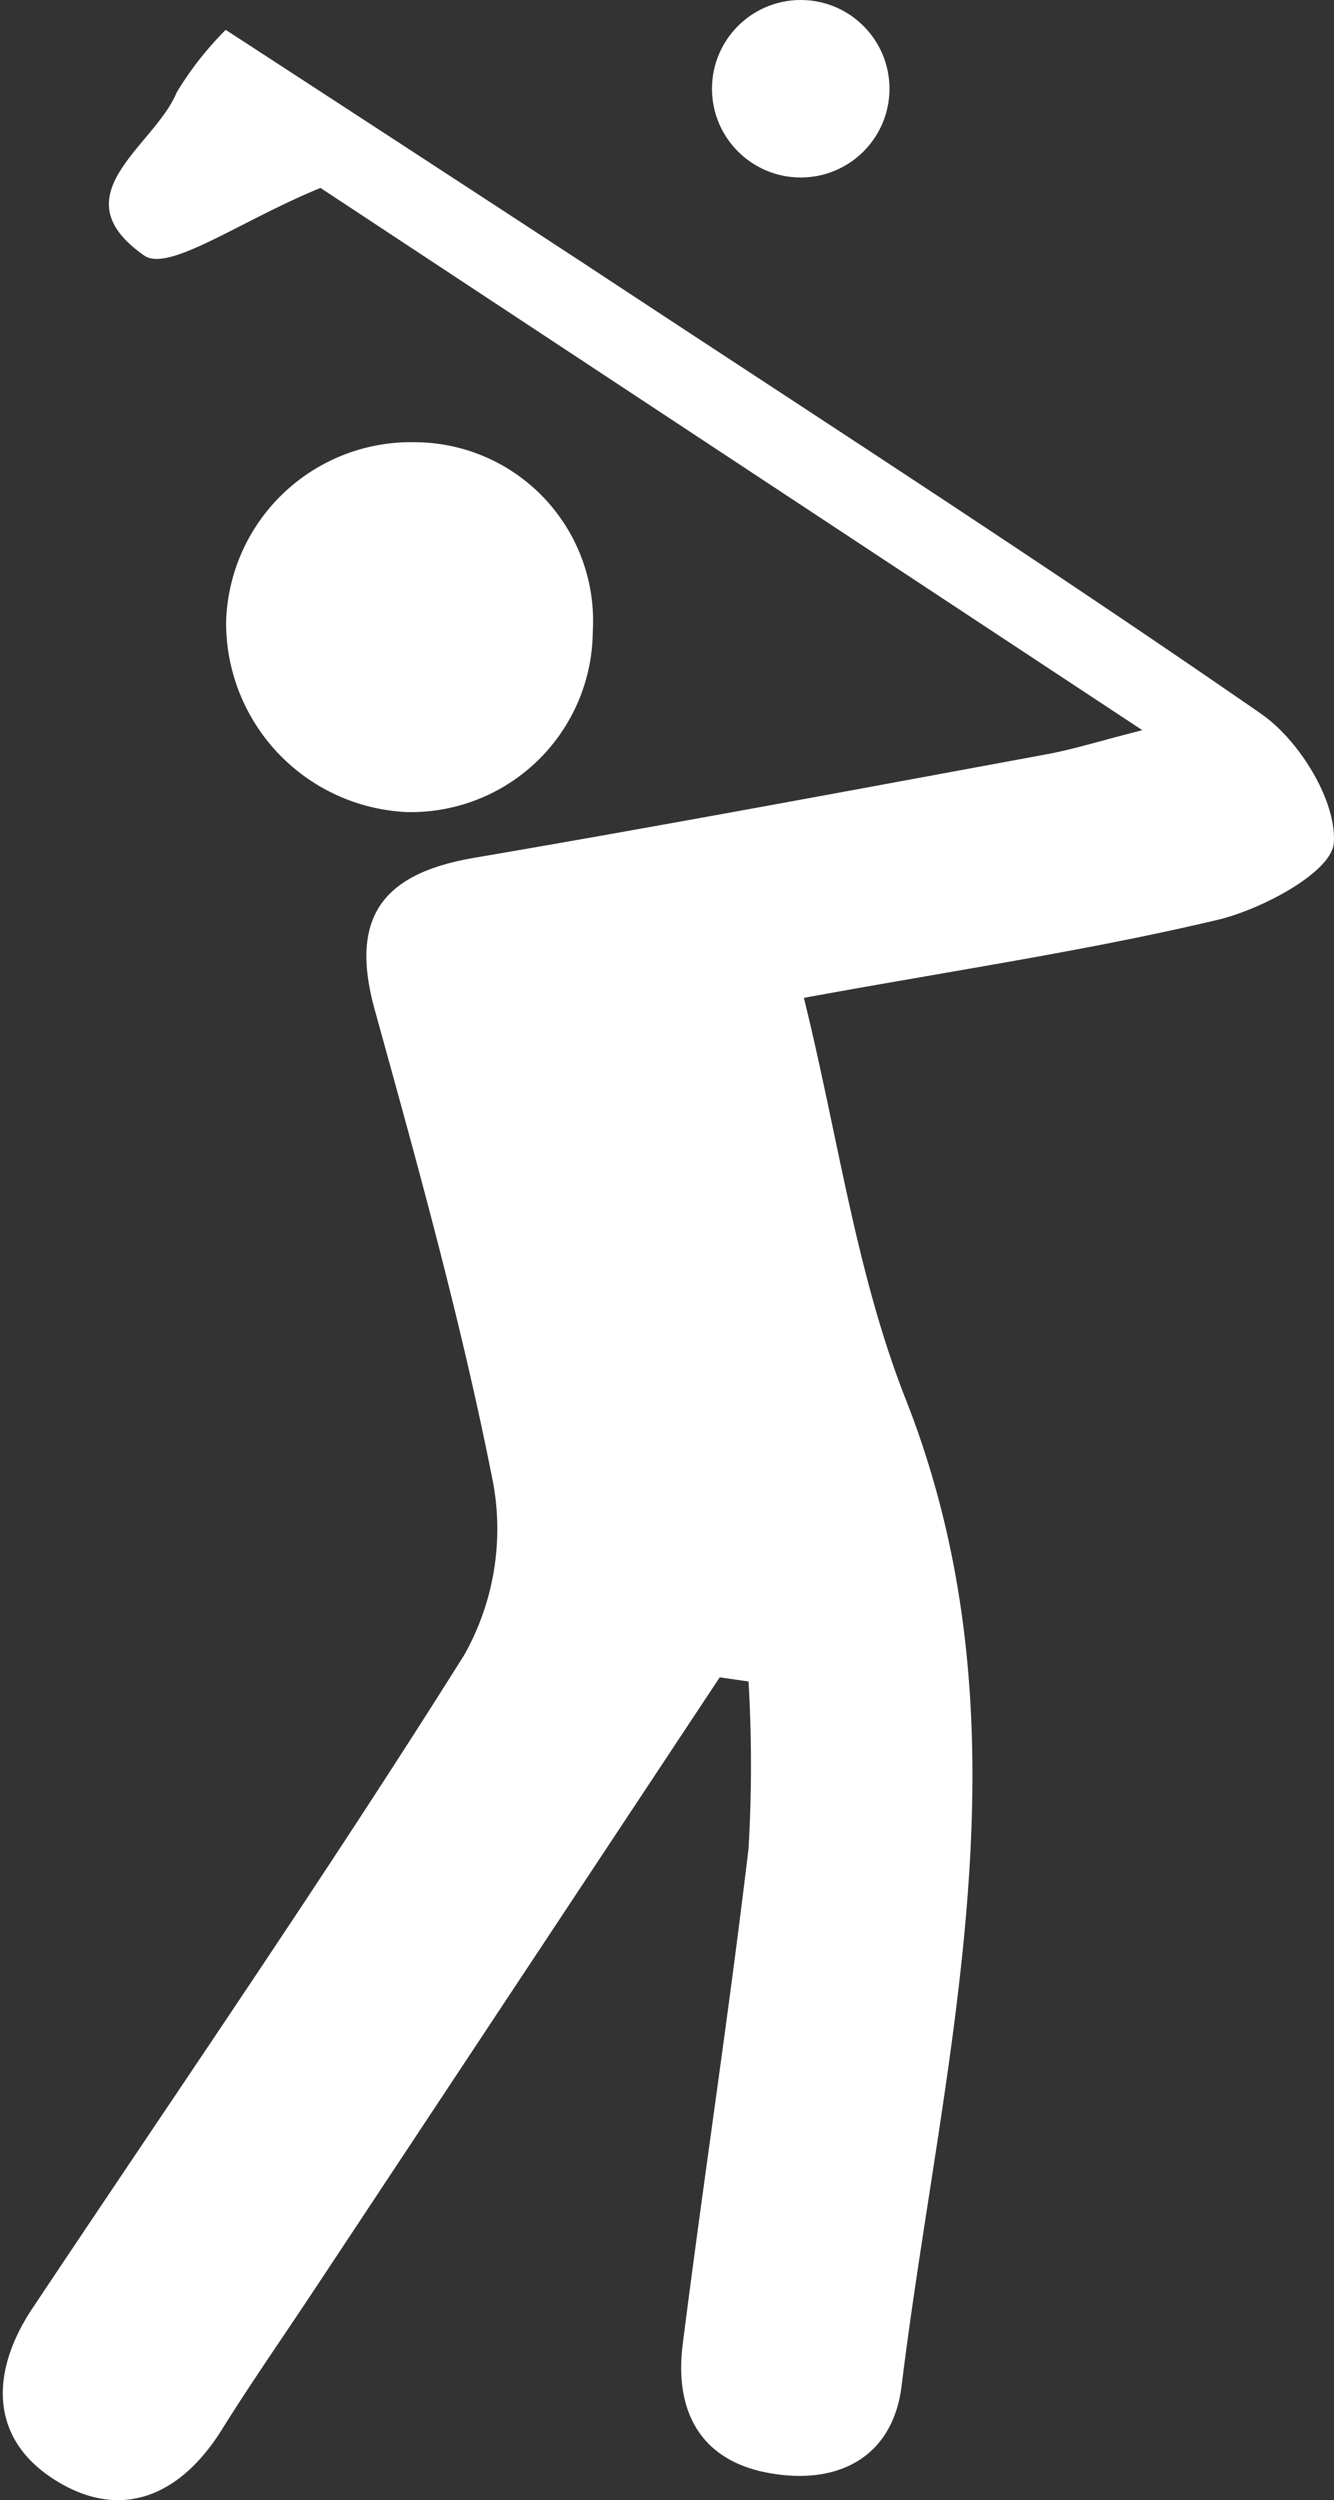
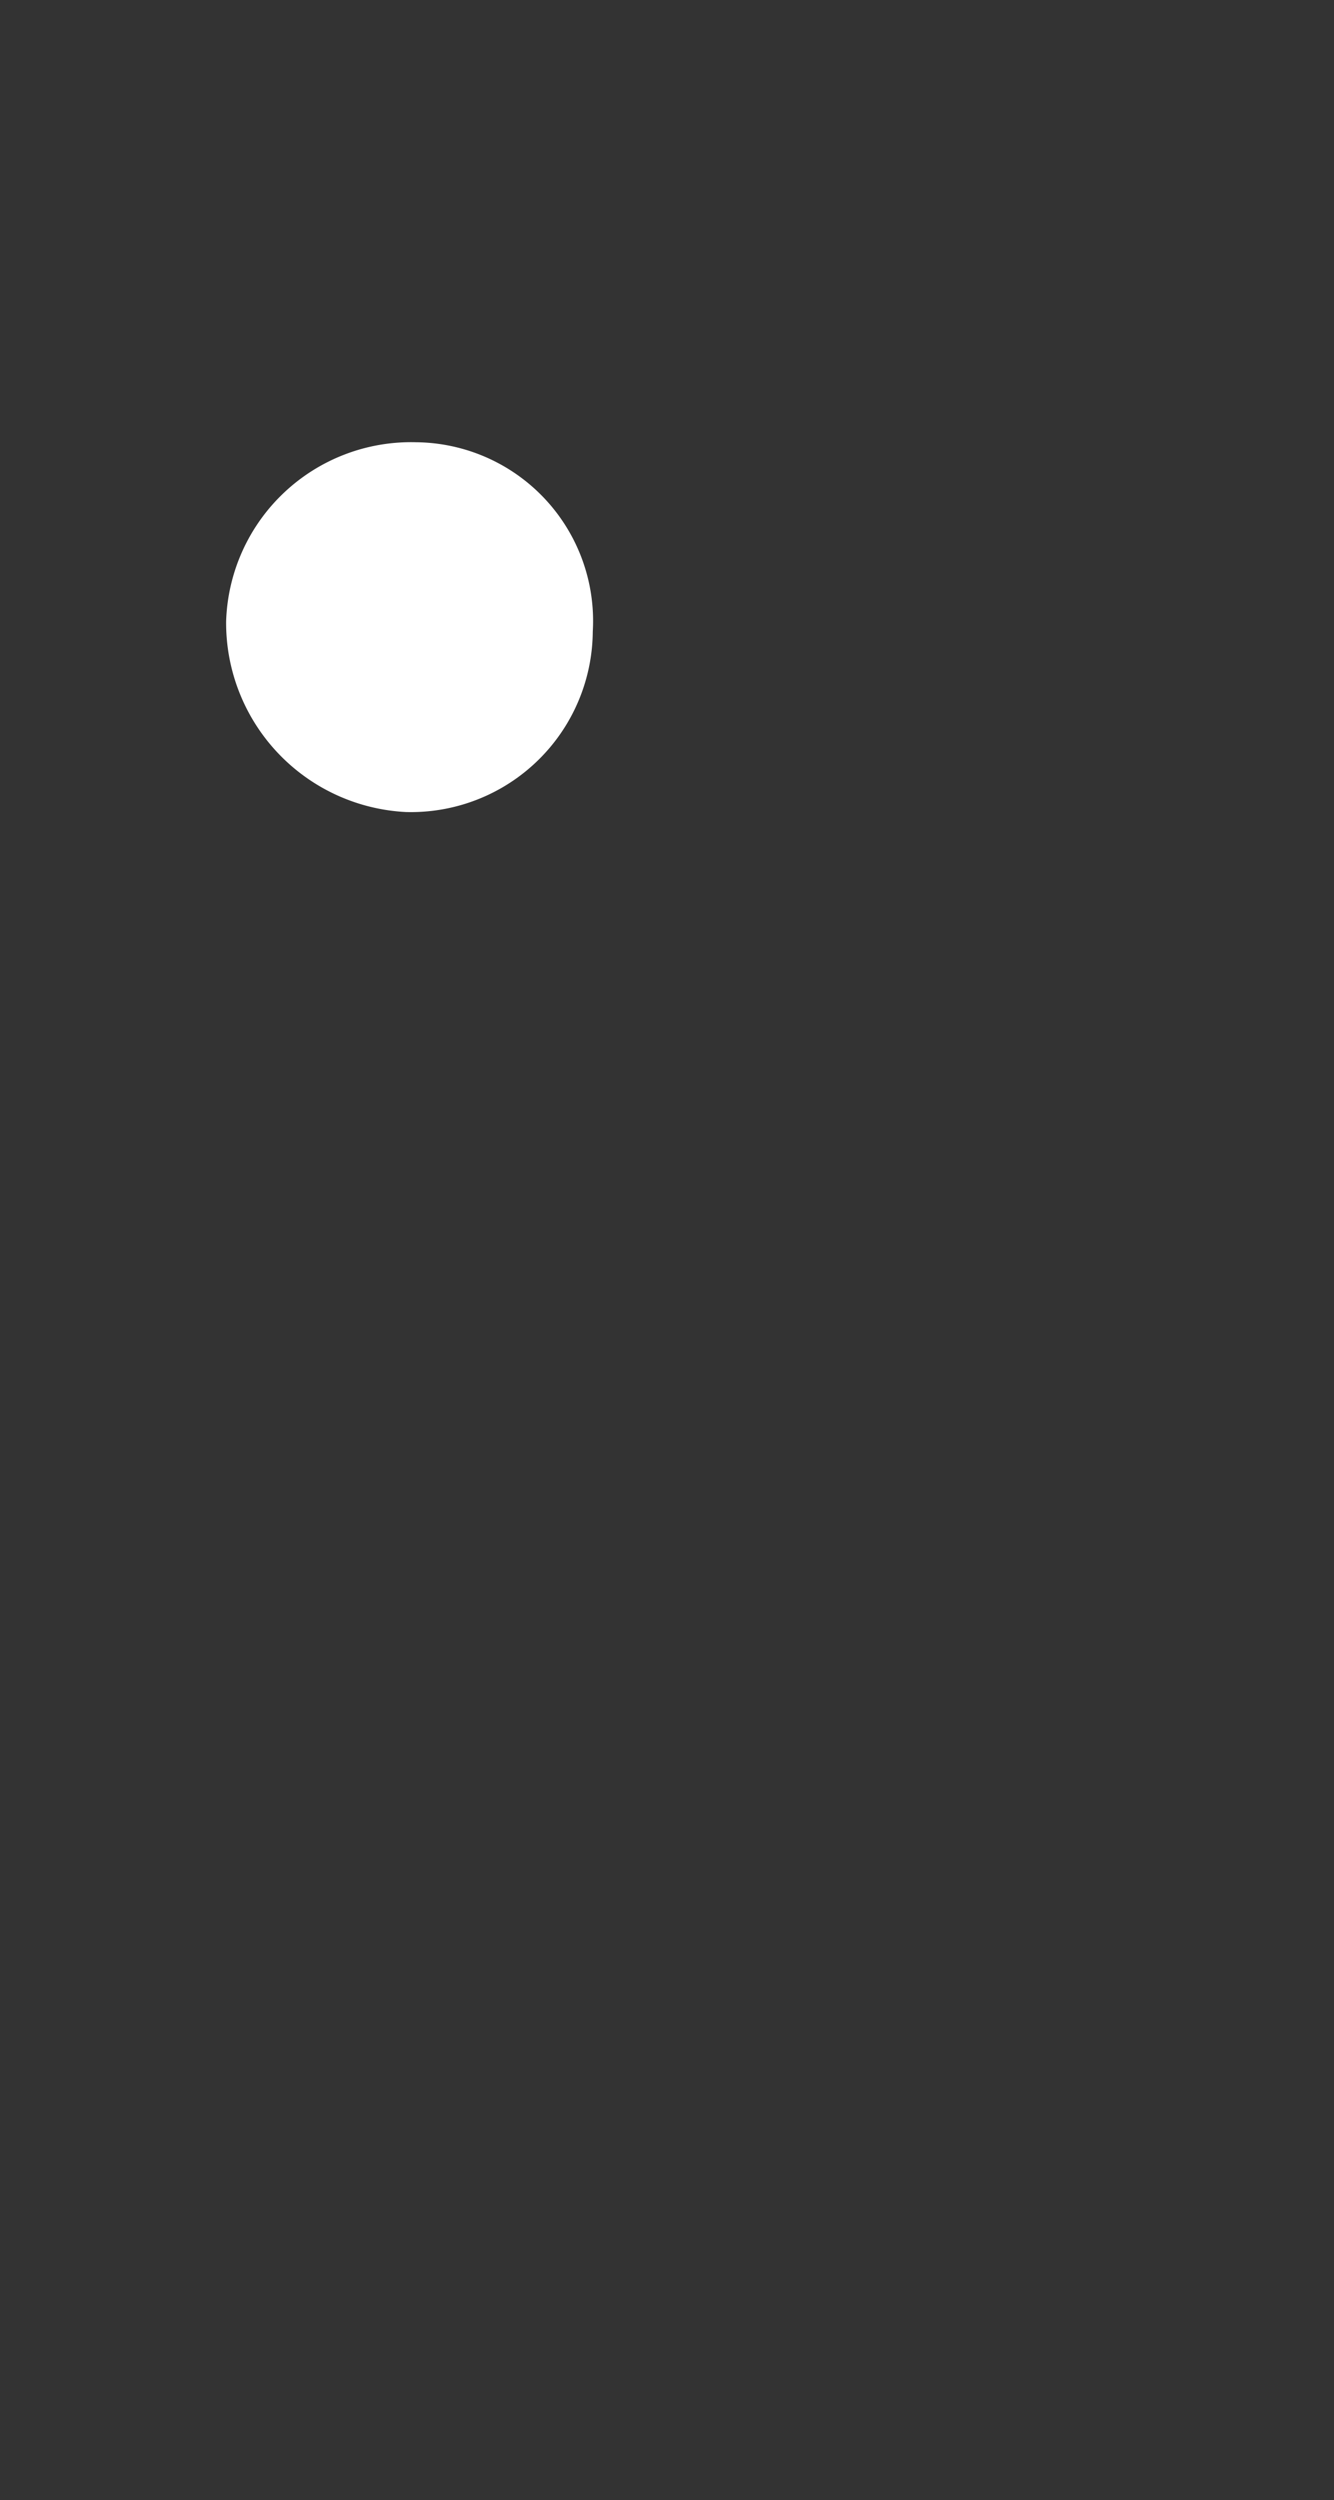
<svg xmlns="http://www.w3.org/2000/svg" viewBox="0 0 63.89 119.74">
  <rect x="0" y="0" width="63.89" height="119.74" fill="#333333" stroke="none" />
  <title>Asset 1</title>
  <g id="Layer_2" data-name="Layer 2">
    <g id="BUILD">
-       <path d="M15.35,9c-3.8,1.55-7.27,4.06-8.44,3.24C2.76,9.35,7.41,7,8.46,4.43a15.69,15.69,0,0,1,2.35-3C16.62,5.21,22.3,8.91,28,12.64,38.81,19.77,49.73,26.8,60.39,34.18c1.84,1.27,3.63,4.18,3.49,6.19-.1,1.39-3.42,3.17-5.55,3.68-6.28,1.49-12.69,2.43-19.83,3.74C40.14,54.42,41,61,43.4,67.07c6.22,15.87,1.71,31.5-.22,47.2-.42,3.39-3,4.73-6.22,4.19-3.43-.56-4.67-3-4.26-6.2,1-7.91,2.21-15.81,3.15-23.73a68.67,68.67,0,0,0,0-8l-1.38-.2L15,109.74c-1.47,2.22-3,4.41-4.4,6.66-2,3.18-4.86,4.35-8,2.35s-3.06-5.22-1-8.27c6.92-10.38,14-20.66,20.64-31.23a12.3,12.3,0,0,0,1.39-8.17c-1.5-7.65-3.6-15.19-5.68-22.71-1.24-4.47.4-6.55,4.78-7.29C31.8,39.53,41,37.81,50.1,36.13c1.26-.23,2.49-.62,4.61-1.16Z" style="fill:#fff" />
      <path d="M28.39,30.25a8.71,8.71,0,0,1-8.94,8.64,9.07,9.07,0,0,1-8.62-9.13,8.86,8.86,0,0,1,9.1-8.58A8.56,8.56,0,0,1,28.39,30.25Z" style="fill:#fff" />
-       <circle cx="38.35" cy="4.25" r="4.25" style="fill:#fff" />
    </g>
  </g>
</svg>